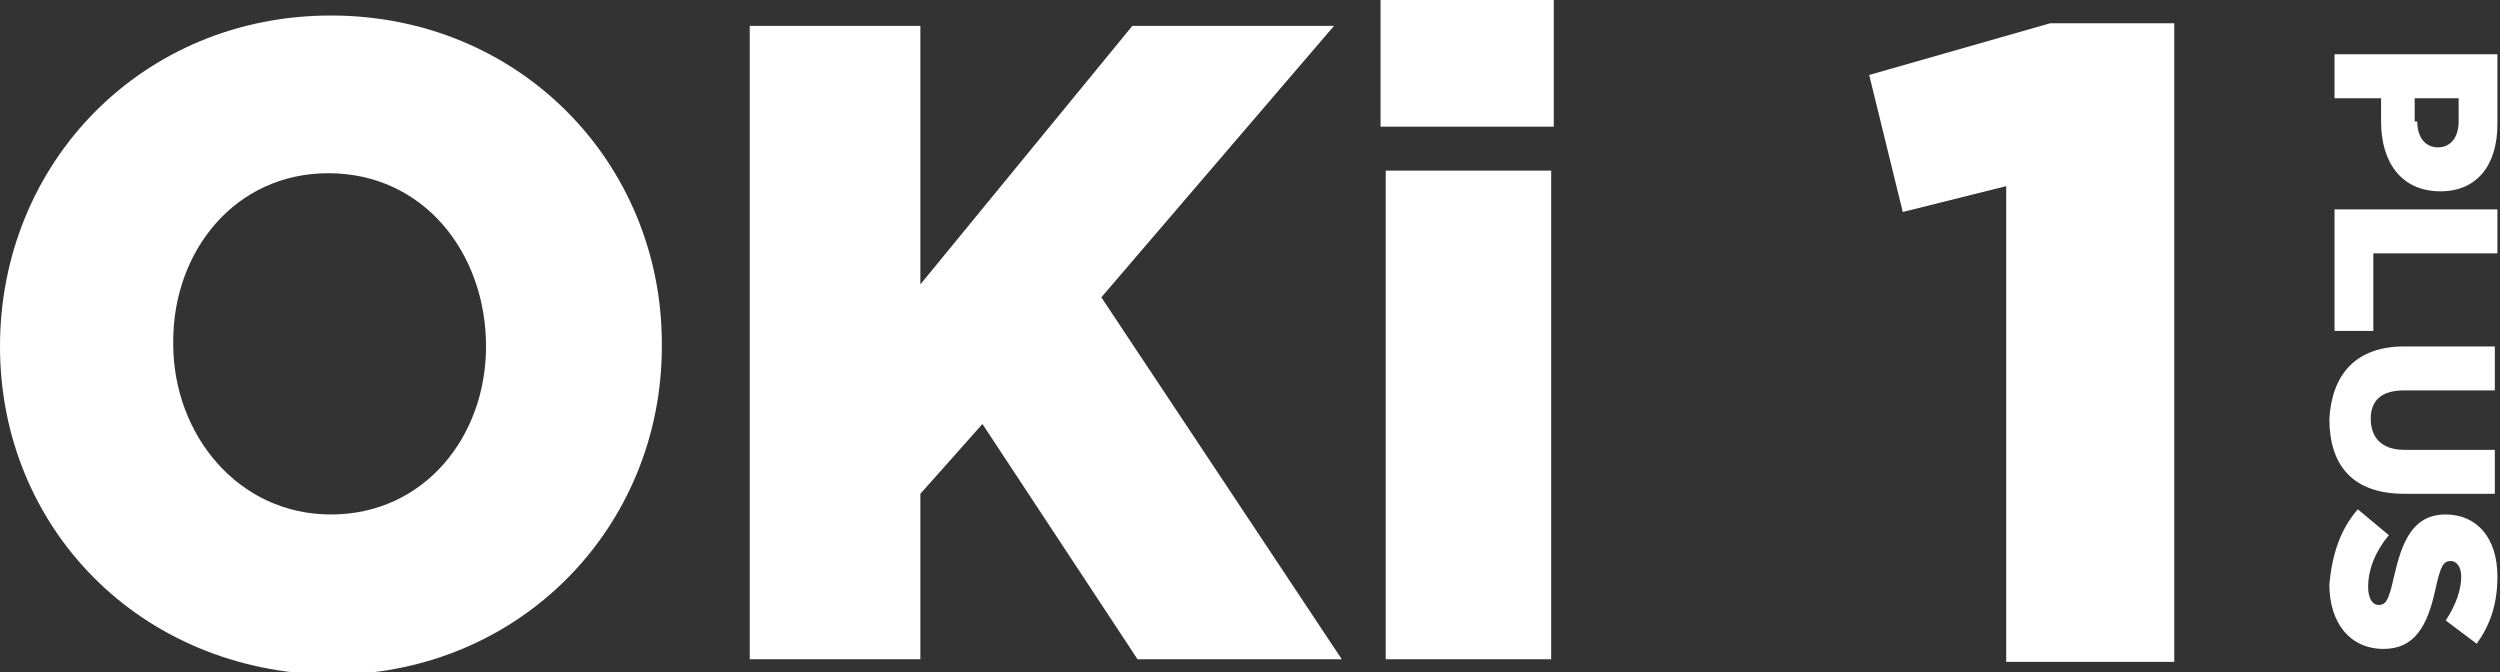
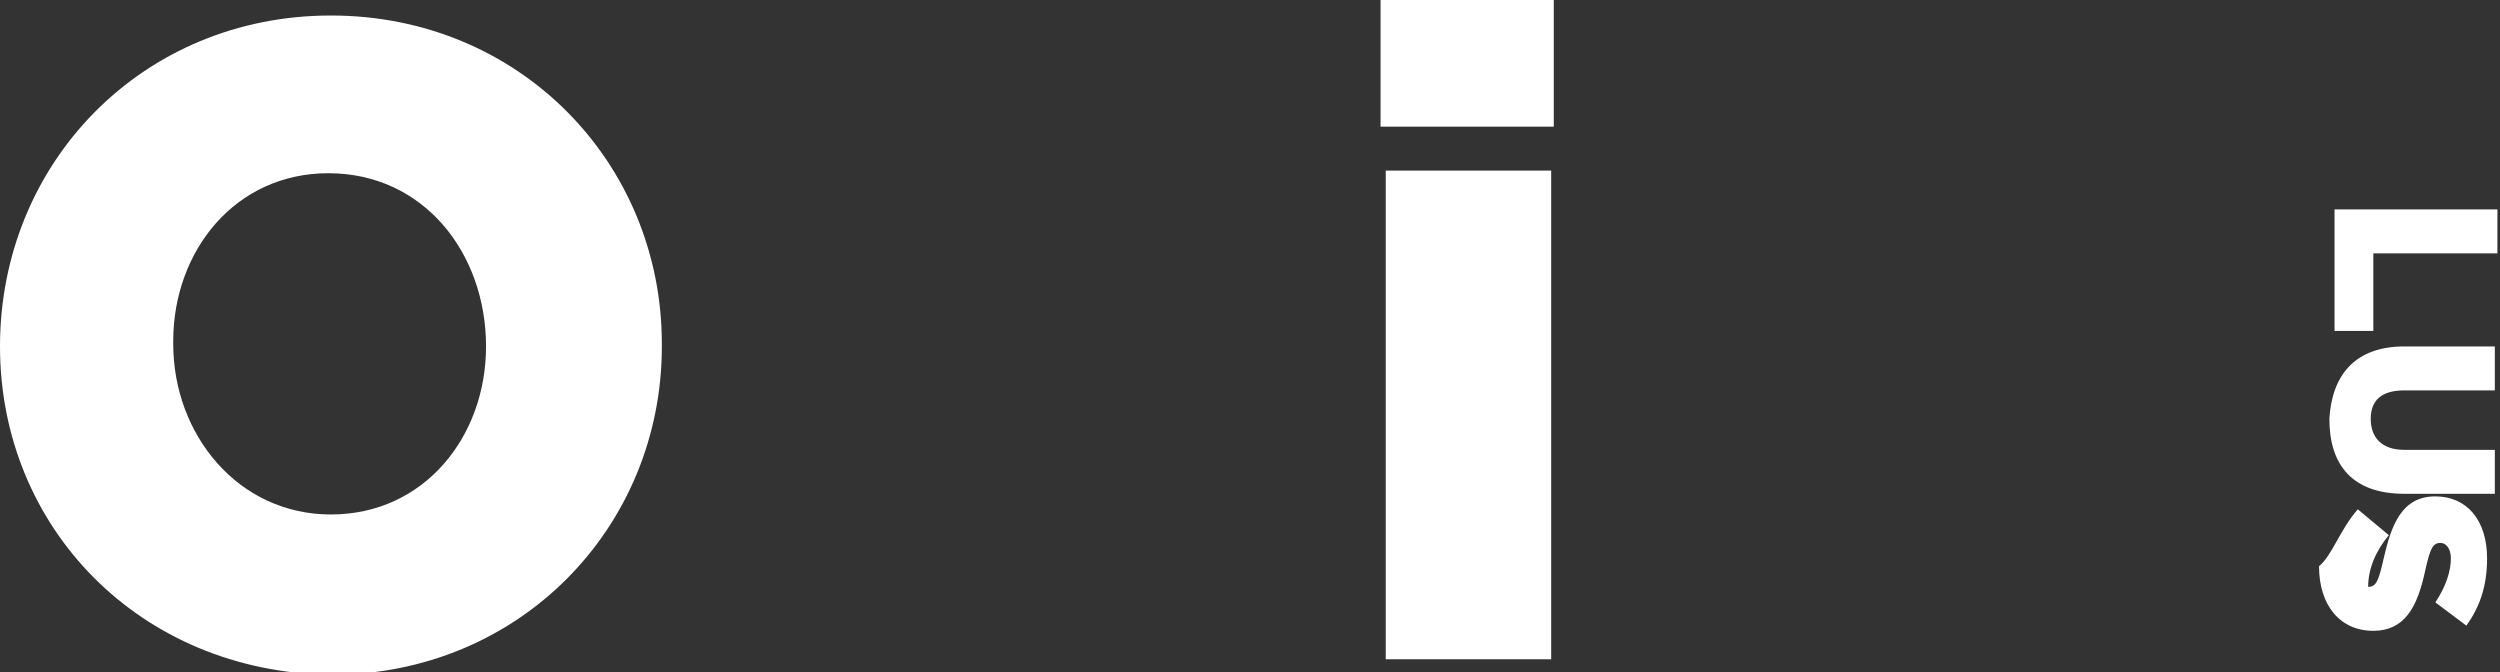
<svg xmlns="http://www.w3.org/2000/svg" version="1.1" id="Capa_1" x="0px" y="0px" viewBox="0 0 96.7 26" style="enable-background:new 0 0 96.7 26;" xml:space="preserve">
  <rect x="0" y="0" width="96.7" height="26" fill="#333333" stroke="none" />
  <style type="text/css">
	.st0{fill:#FFFFFF;}
</style>
  <g>
    <path class="st0" d="M0,13.4L0,13.4C0,6.3,5.5,0.6,12.8,0.6c7.3,0,12.8,5.7,12.8,12.7v0.1c0,7-5.5,12.7-12.8,12.7   C5.4,26,0,20.4,0,13.4z M18.8,13.4L18.8,13.4c0-3.6-2.4-6.7-6.1-6.7c-3.6,0-6,3-6,6.5v0.1c0,3.5,2.5,6.6,6.1,6.6   C16.4,19.9,18.8,16.9,18.8,13.4z" />
-     <path class="st0" d="M29,1h6.6V11L43.8,1h7.8l-9,10.5l9.3,14H44l-6-9.1l-2.4,2.7v6.4H29V1z" />
    <path class="st0" d="M53.4,0h6.7v4.9h-6.7V0z M53.6,6.6H60v18.9h-6.4V6.6z" />
-     <path class="st0" d="M77.6,7.2l-4,1l-1.3-5.3l7-2h4.8v24.7h-6.5V7.2z" />
  </g>
  <g>
    <g>
-       <path class="st0" d="M96.6,2.1v2.7c0,1.6-0.8,2.6-2.2,2.6h0c-1.5,0-2.3-1.1-2.3-2.7V3.8h-1.8V2.1H96.6z M93.5,4.7    c0,0.6,0.3,1,0.8,1h0c0.5,0,0.8-0.4,0.8-1V3.8h-1.7V4.7z" />
      <path class="st0" d="M96.6,8.1v1.7h-4.8v3h-1.5V8.1H96.6z" />
      <path class="st0" d="M93,13.4h3.5v1.7h-3.5c-0.9,0-1.3,0.4-1.3,1.1c0,0.7,0.4,1.2,1.3,1.2h3.5v1.7h-3.5c-2,0-2.9-1.1-2.9-2.9    C90.2,14.5,91.1,13.4,93,13.4z" />
-       <path class="st0" d="M91.2,19.7l1.2,1c-0.5,0.6-0.8,1.3-0.8,2c0,0.5,0.2,0.7,0.4,0.7h0c0.3,0,0.4-0.2,0.6-1.1    c0.3-1.3,0.7-2.4,2-2.4h0c1.2,0,2,0.9,2,2.4c0,1.1-0.3,1.9-0.8,2.6l-1.2-0.9c0.4-0.6,0.6-1.2,0.6-1.7c0-0.4-0.2-0.6-0.4-0.6h0    c-0.3,0-0.4,0.2-0.6,1.1c-0.3,1.4-0.8,2.3-2,2.3h0c-1.3,0-2.1-1-2.1-2.5C90.2,21.5,90.5,20.5,91.2,19.7z" />
+       <path class="st0" d="M91.2,19.7l1.2,1c-0.5,0.6-0.8,1.3-0.8,2h0c0.3,0,0.4-0.2,0.6-1.1    c0.3-1.3,0.7-2.4,2-2.4h0c1.2,0,2,0.9,2,2.4c0,1.1-0.3,1.9-0.8,2.6l-1.2-0.9c0.4-0.6,0.6-1.2,0.6-1.7c0-0.4-0.2-0.6-0.4-0.6h0    c-0.3,0-0.4,0.2-0.6,1.1c-0.3,1.4-0.8,2.3-2,2.3h0c-1.3,0-2.1-1-2.1-2.5C90.2,21.5,90.5,20.5,91.2,19.7z" />
    </g>
  </g>
</svg>